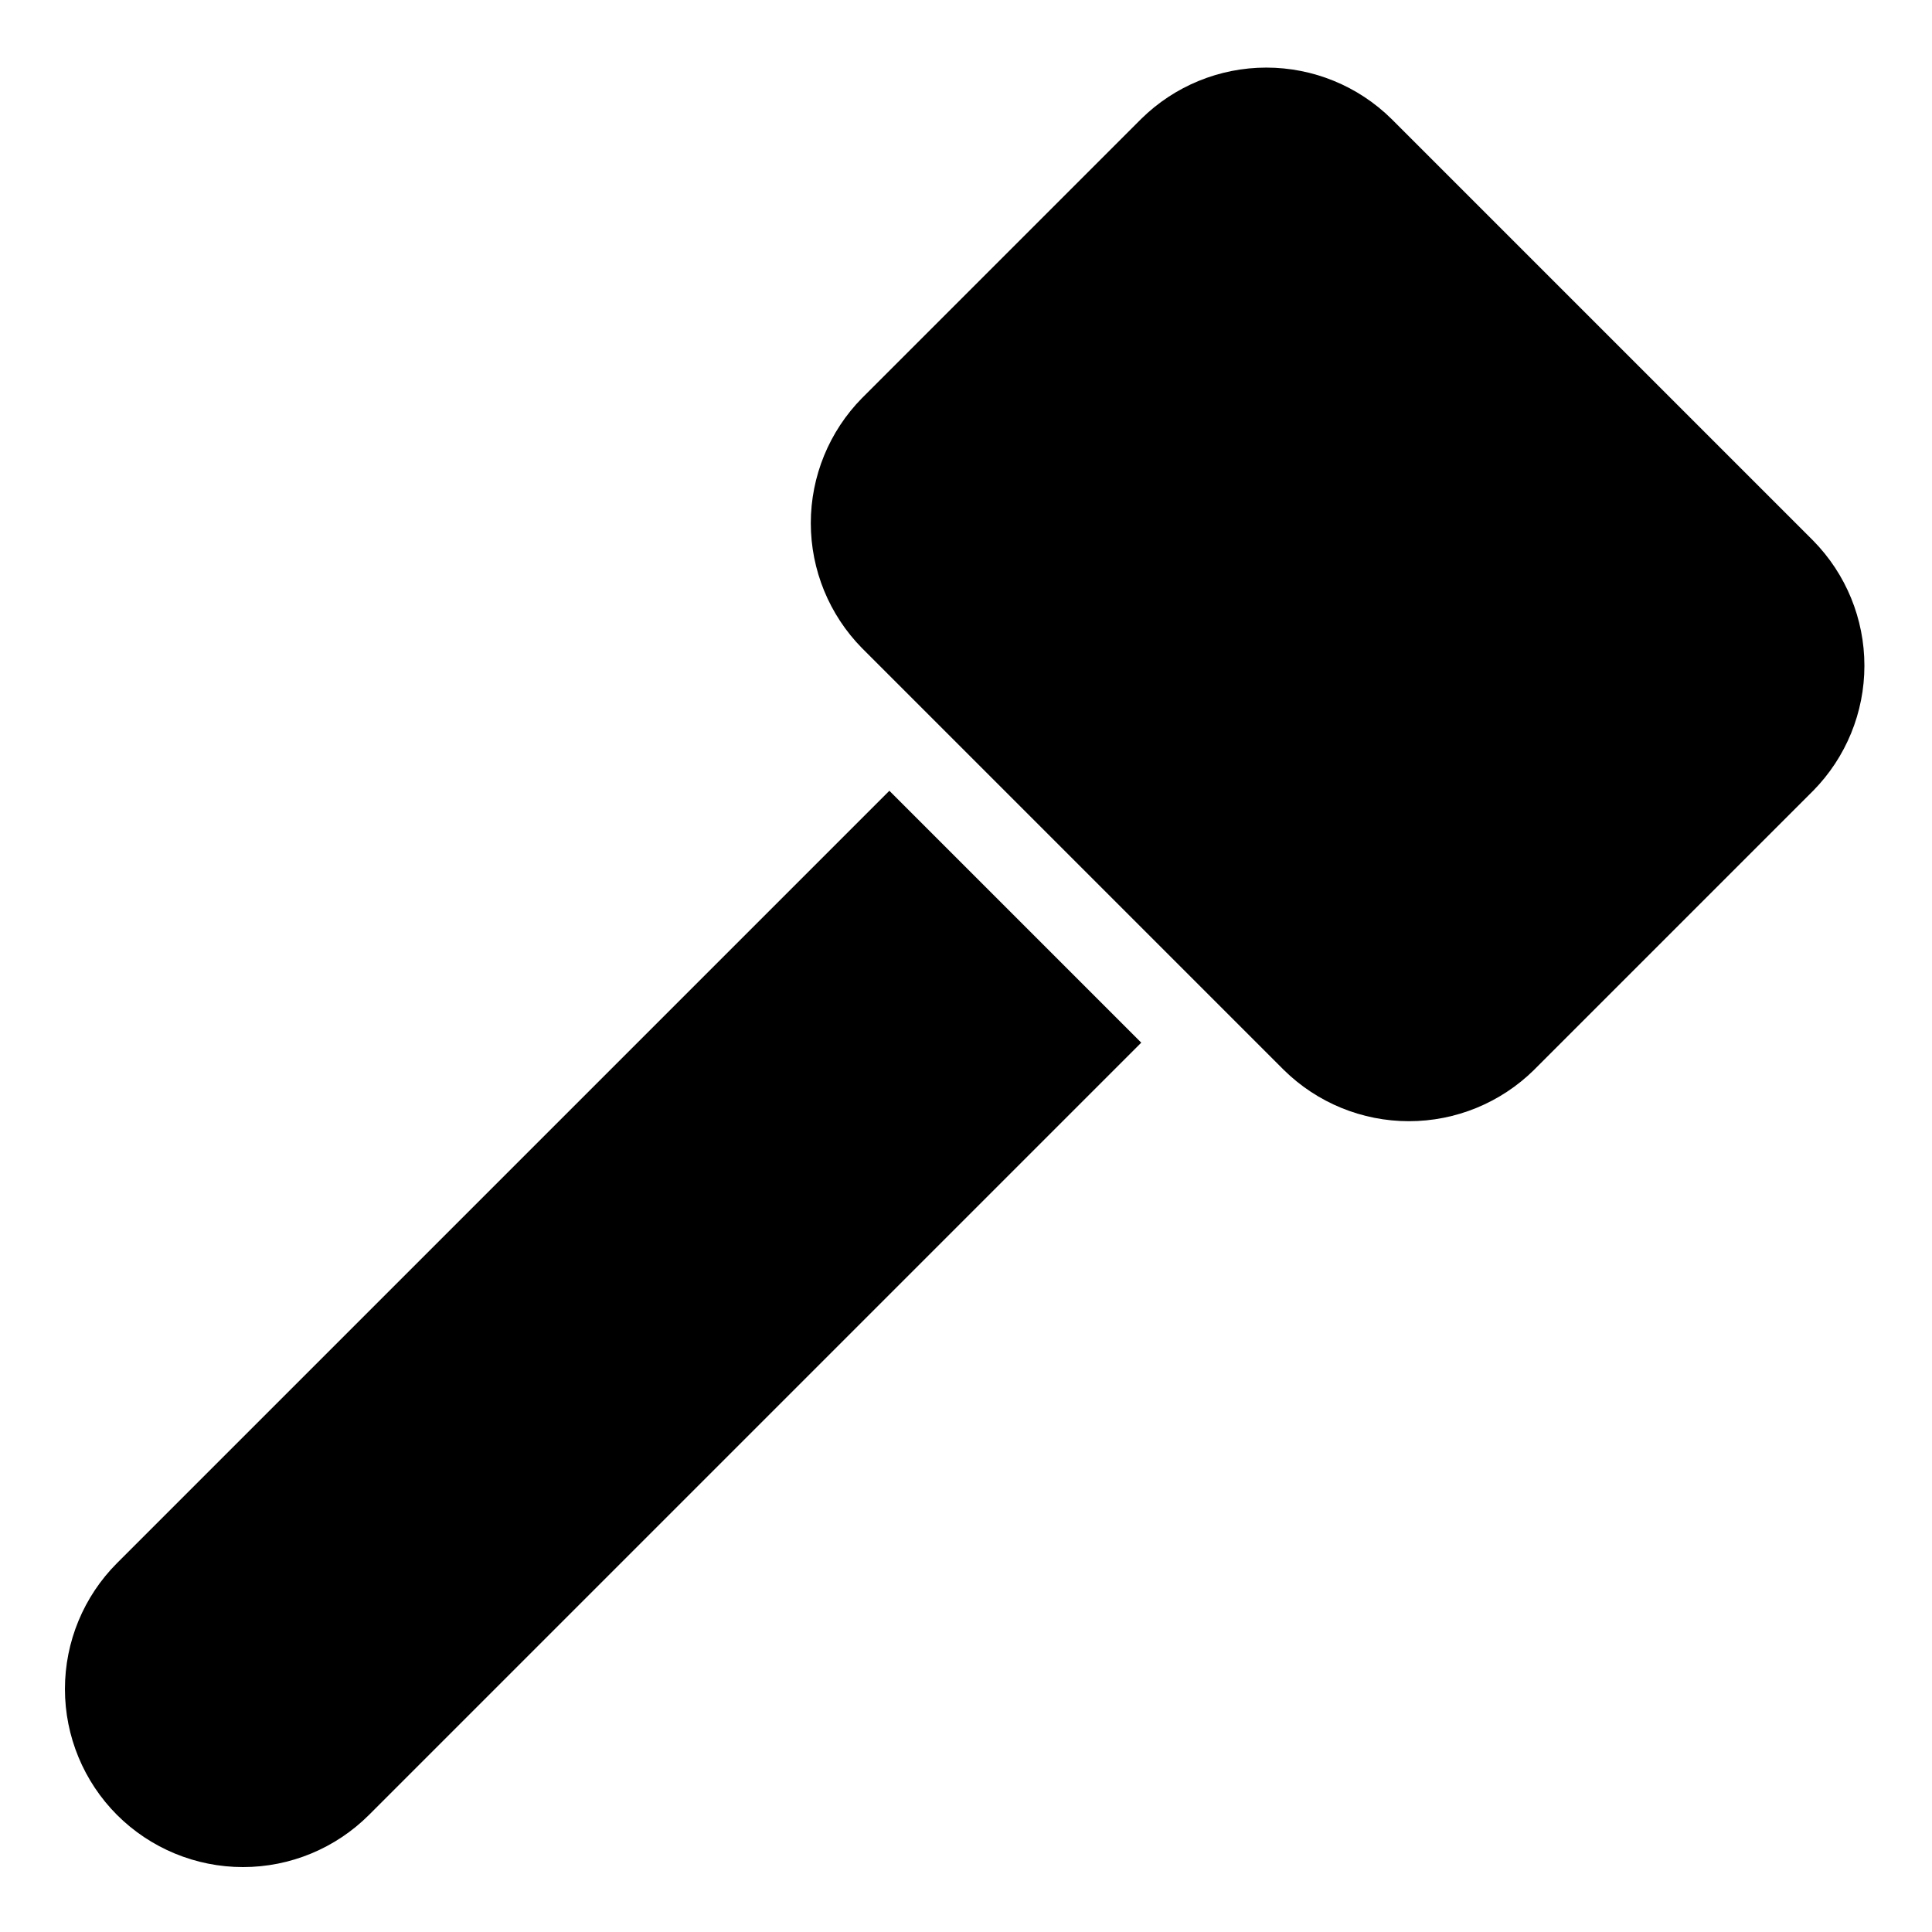
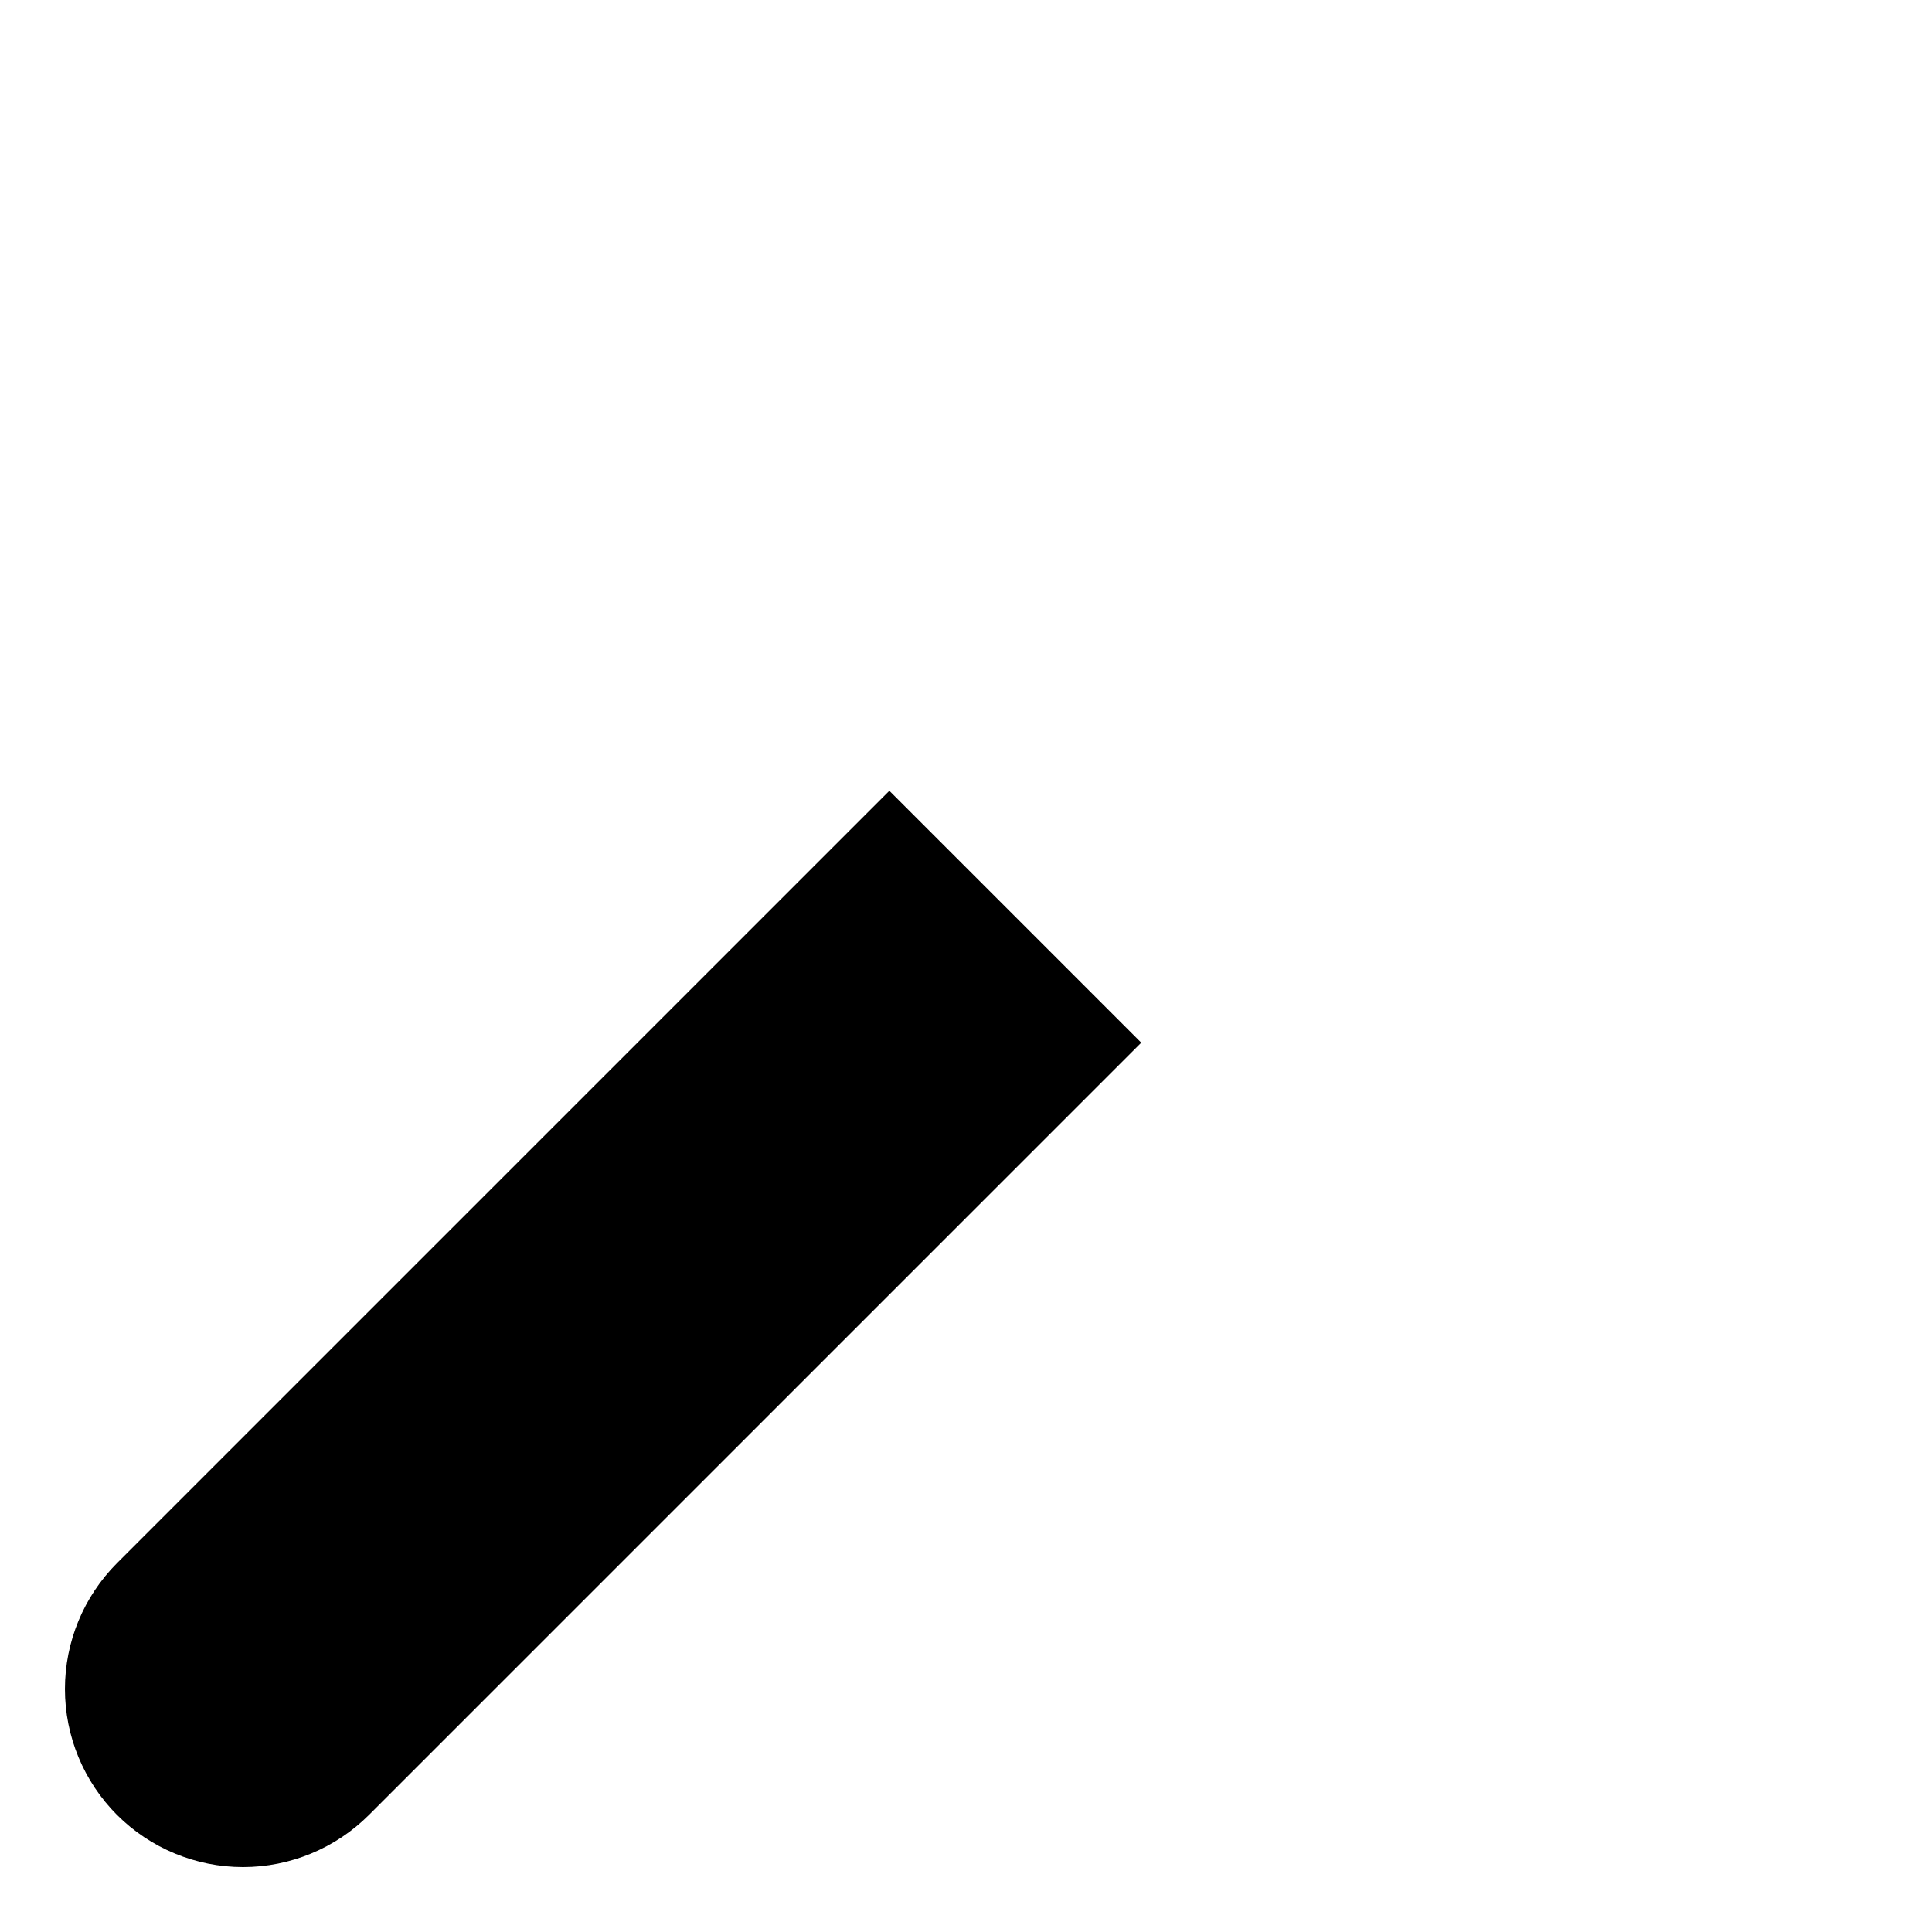
<svg xmlns="http://www.w3.org/2000/svg" fill="#000000" width="800px" height="800px" version="1.1" viewBox="144 144 512 512">
  <g>
-     <path d="m624.51 287.27-111.78-111.78c-8.836-8.703-20.742-13.578-33.141-13.578-12.402 0-24.305 4.875-33.141 13.578l-73.996 73.996h-0.004c-8.699 8.836-13.578 20.742-13.578 33.141 0 12.402 4.879 24.309 13.578 33.145l111.78 111.78h0.004c8.836 8.703 20.738 13.578 33.141 13.578s24.305-4.875 33.141-13.578l73.996-73.996c8.703-8.836 13.578-20.742 13.578-33.141 0-12.402-4.875-24.309-13.578-33.145z" />
    <path d="m175.02 558.23c-8.844 8.855-13.812 20.859-13.812 33.379 0 12.516 4.969 24.52 13.812 33.375 8.855 8.844 20.859 13.812 33.379 13.812 12.516 0 24.52-4.969 33.375-13.812l204.67-204.67-66.754-66.754z" />
  </g>
</svg>